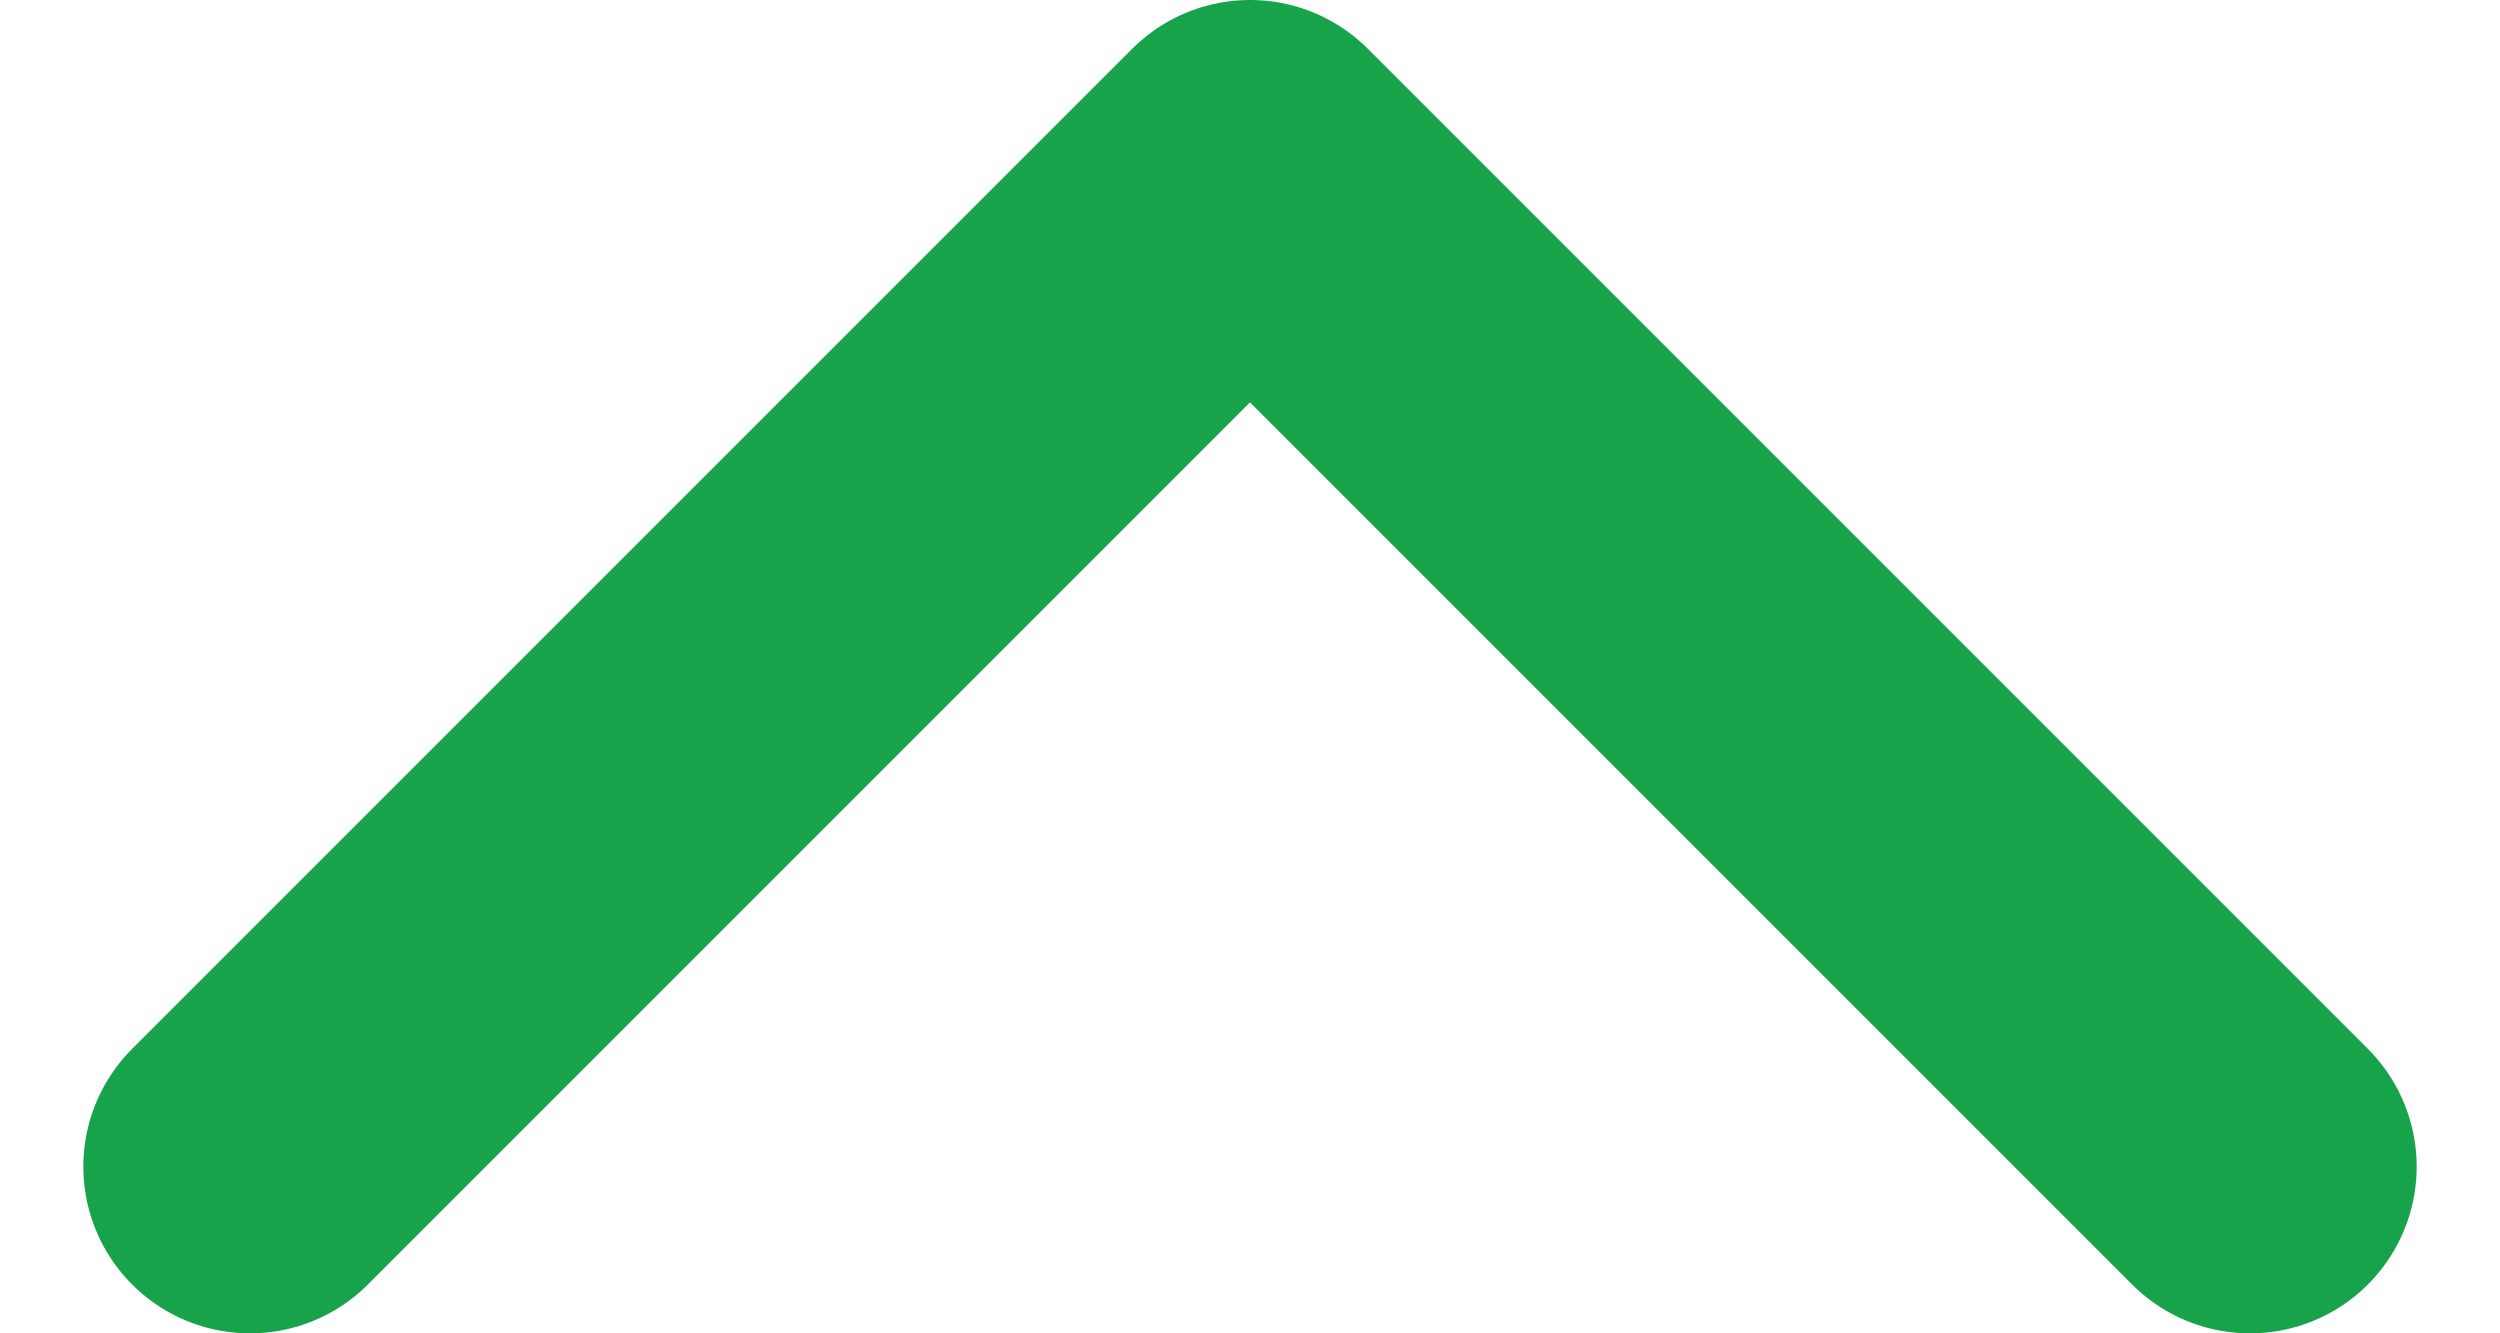
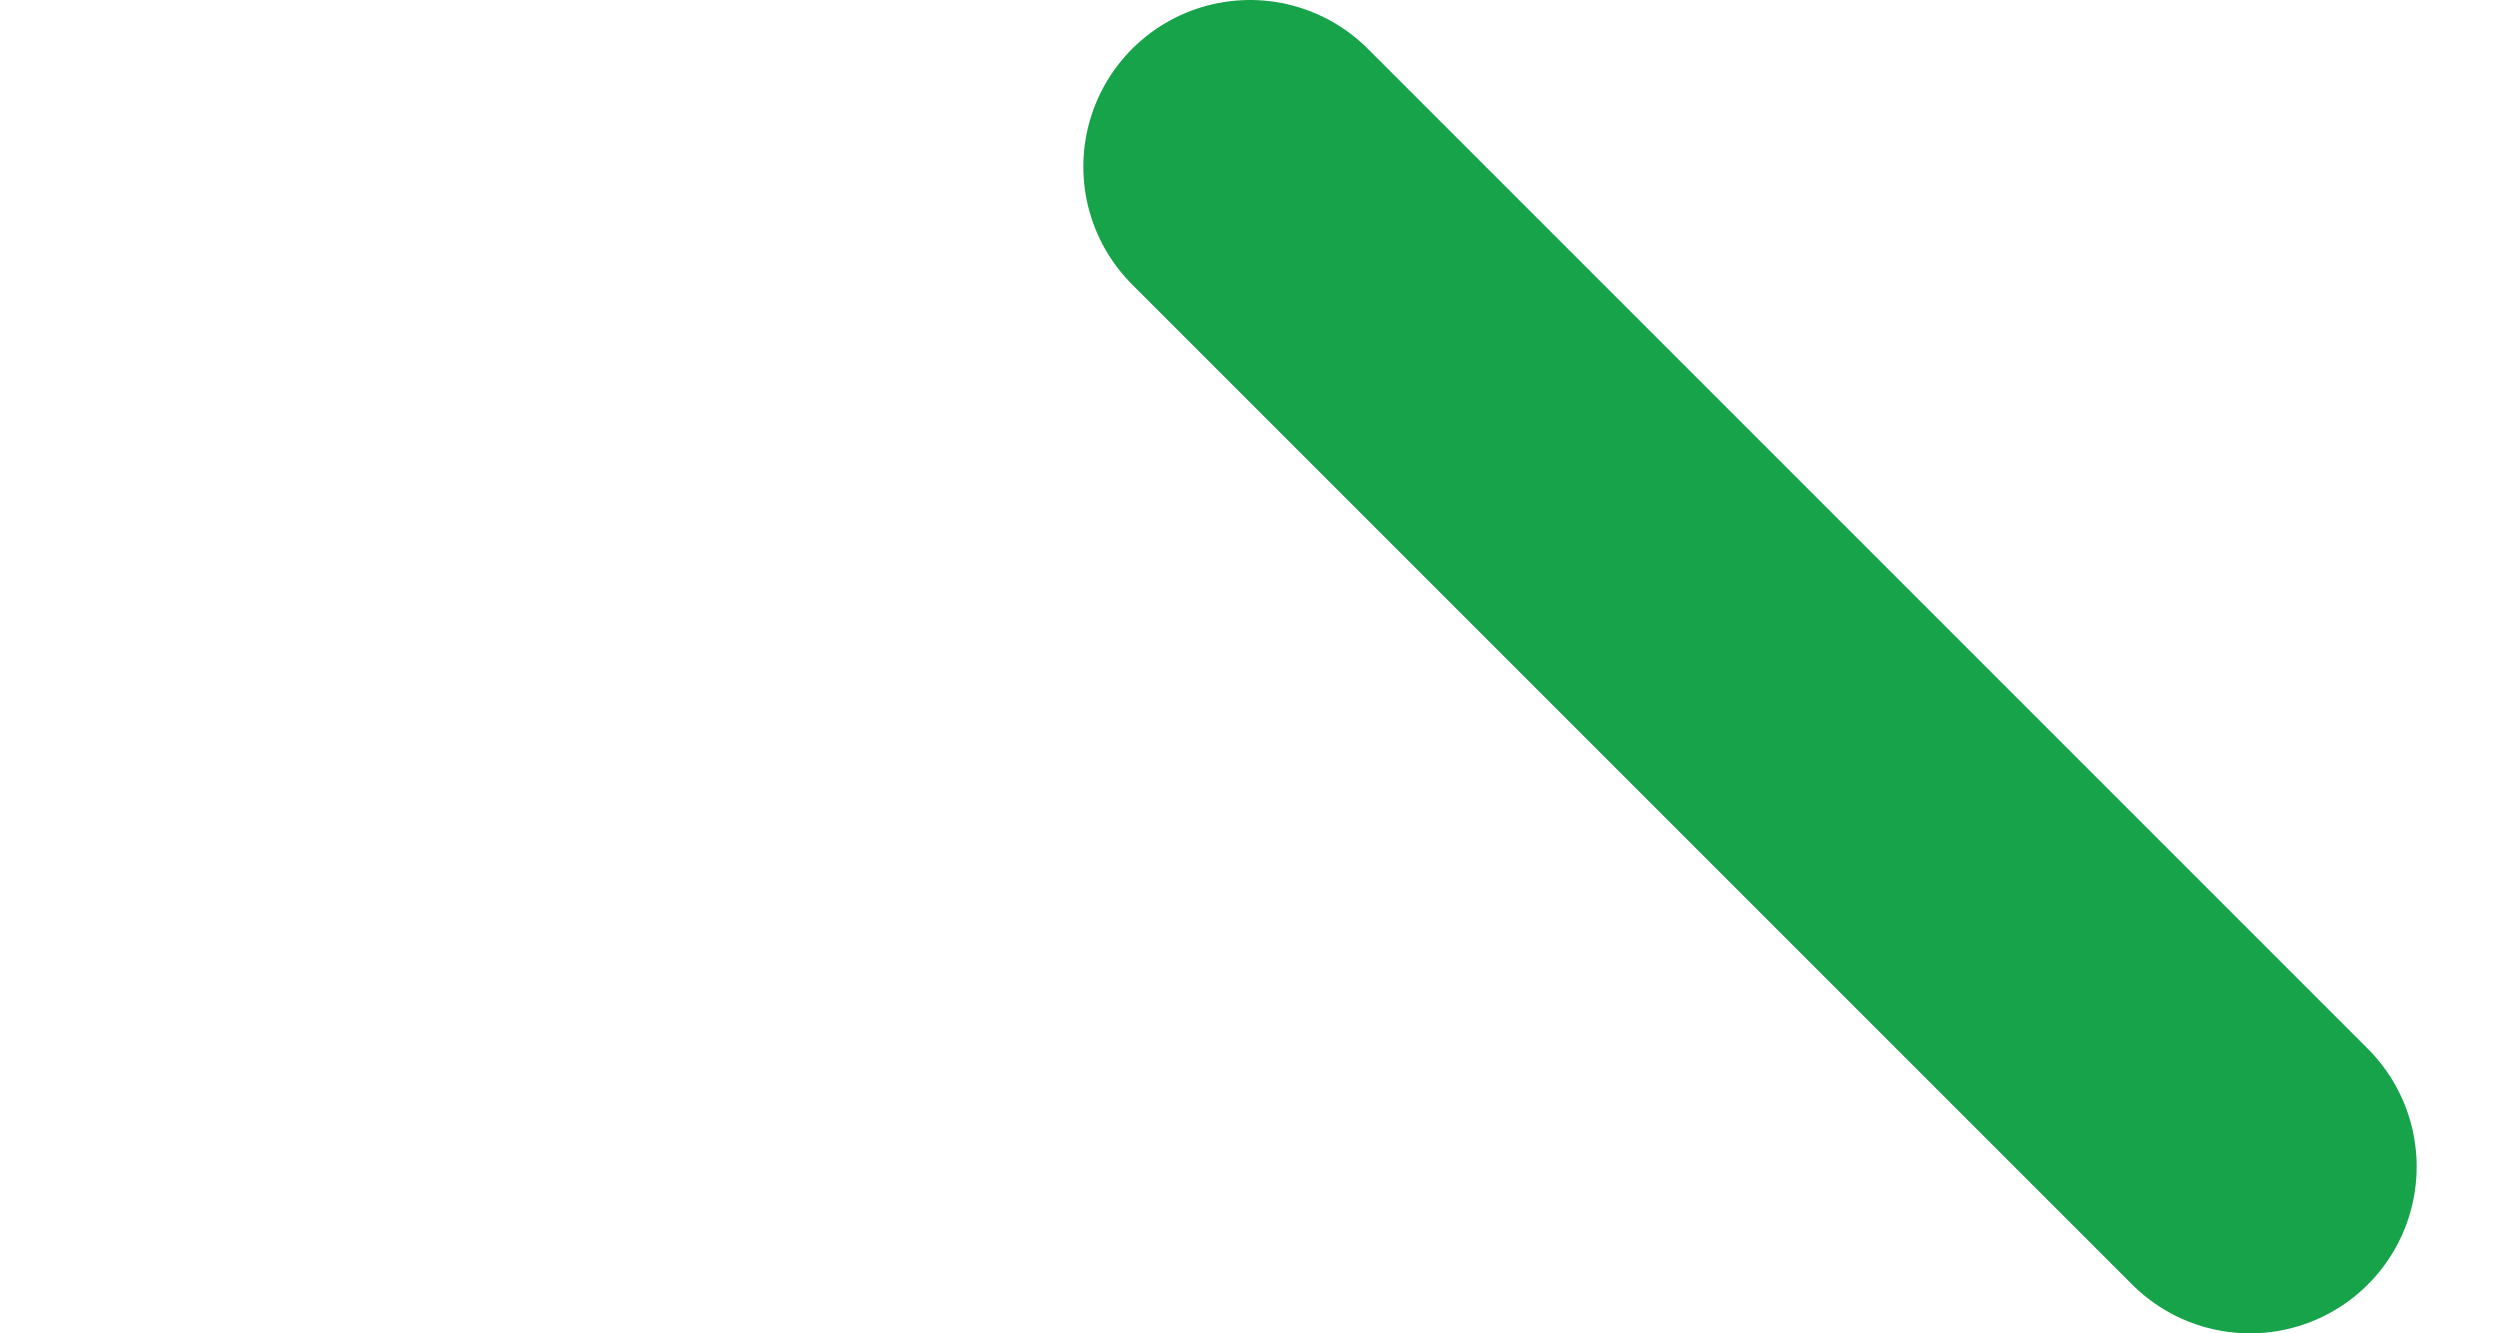
<svg xmlns="http://www.w3.org/2000/svg" width="15" height="8" viewBox="0 0 15 8" fill="none">
-   <path d="M13.5 7L7.5 1L1.5 7" stroke="#16A34A" stroke-width="2" stroke-linecap="round" stroke-linejoin="round" />
+   <path d="M13.5 7L7.5 1" stroke="#16A34A" stroke-width="2" stroke-linecap="round" stroke-linejoin="round" />
</svg>